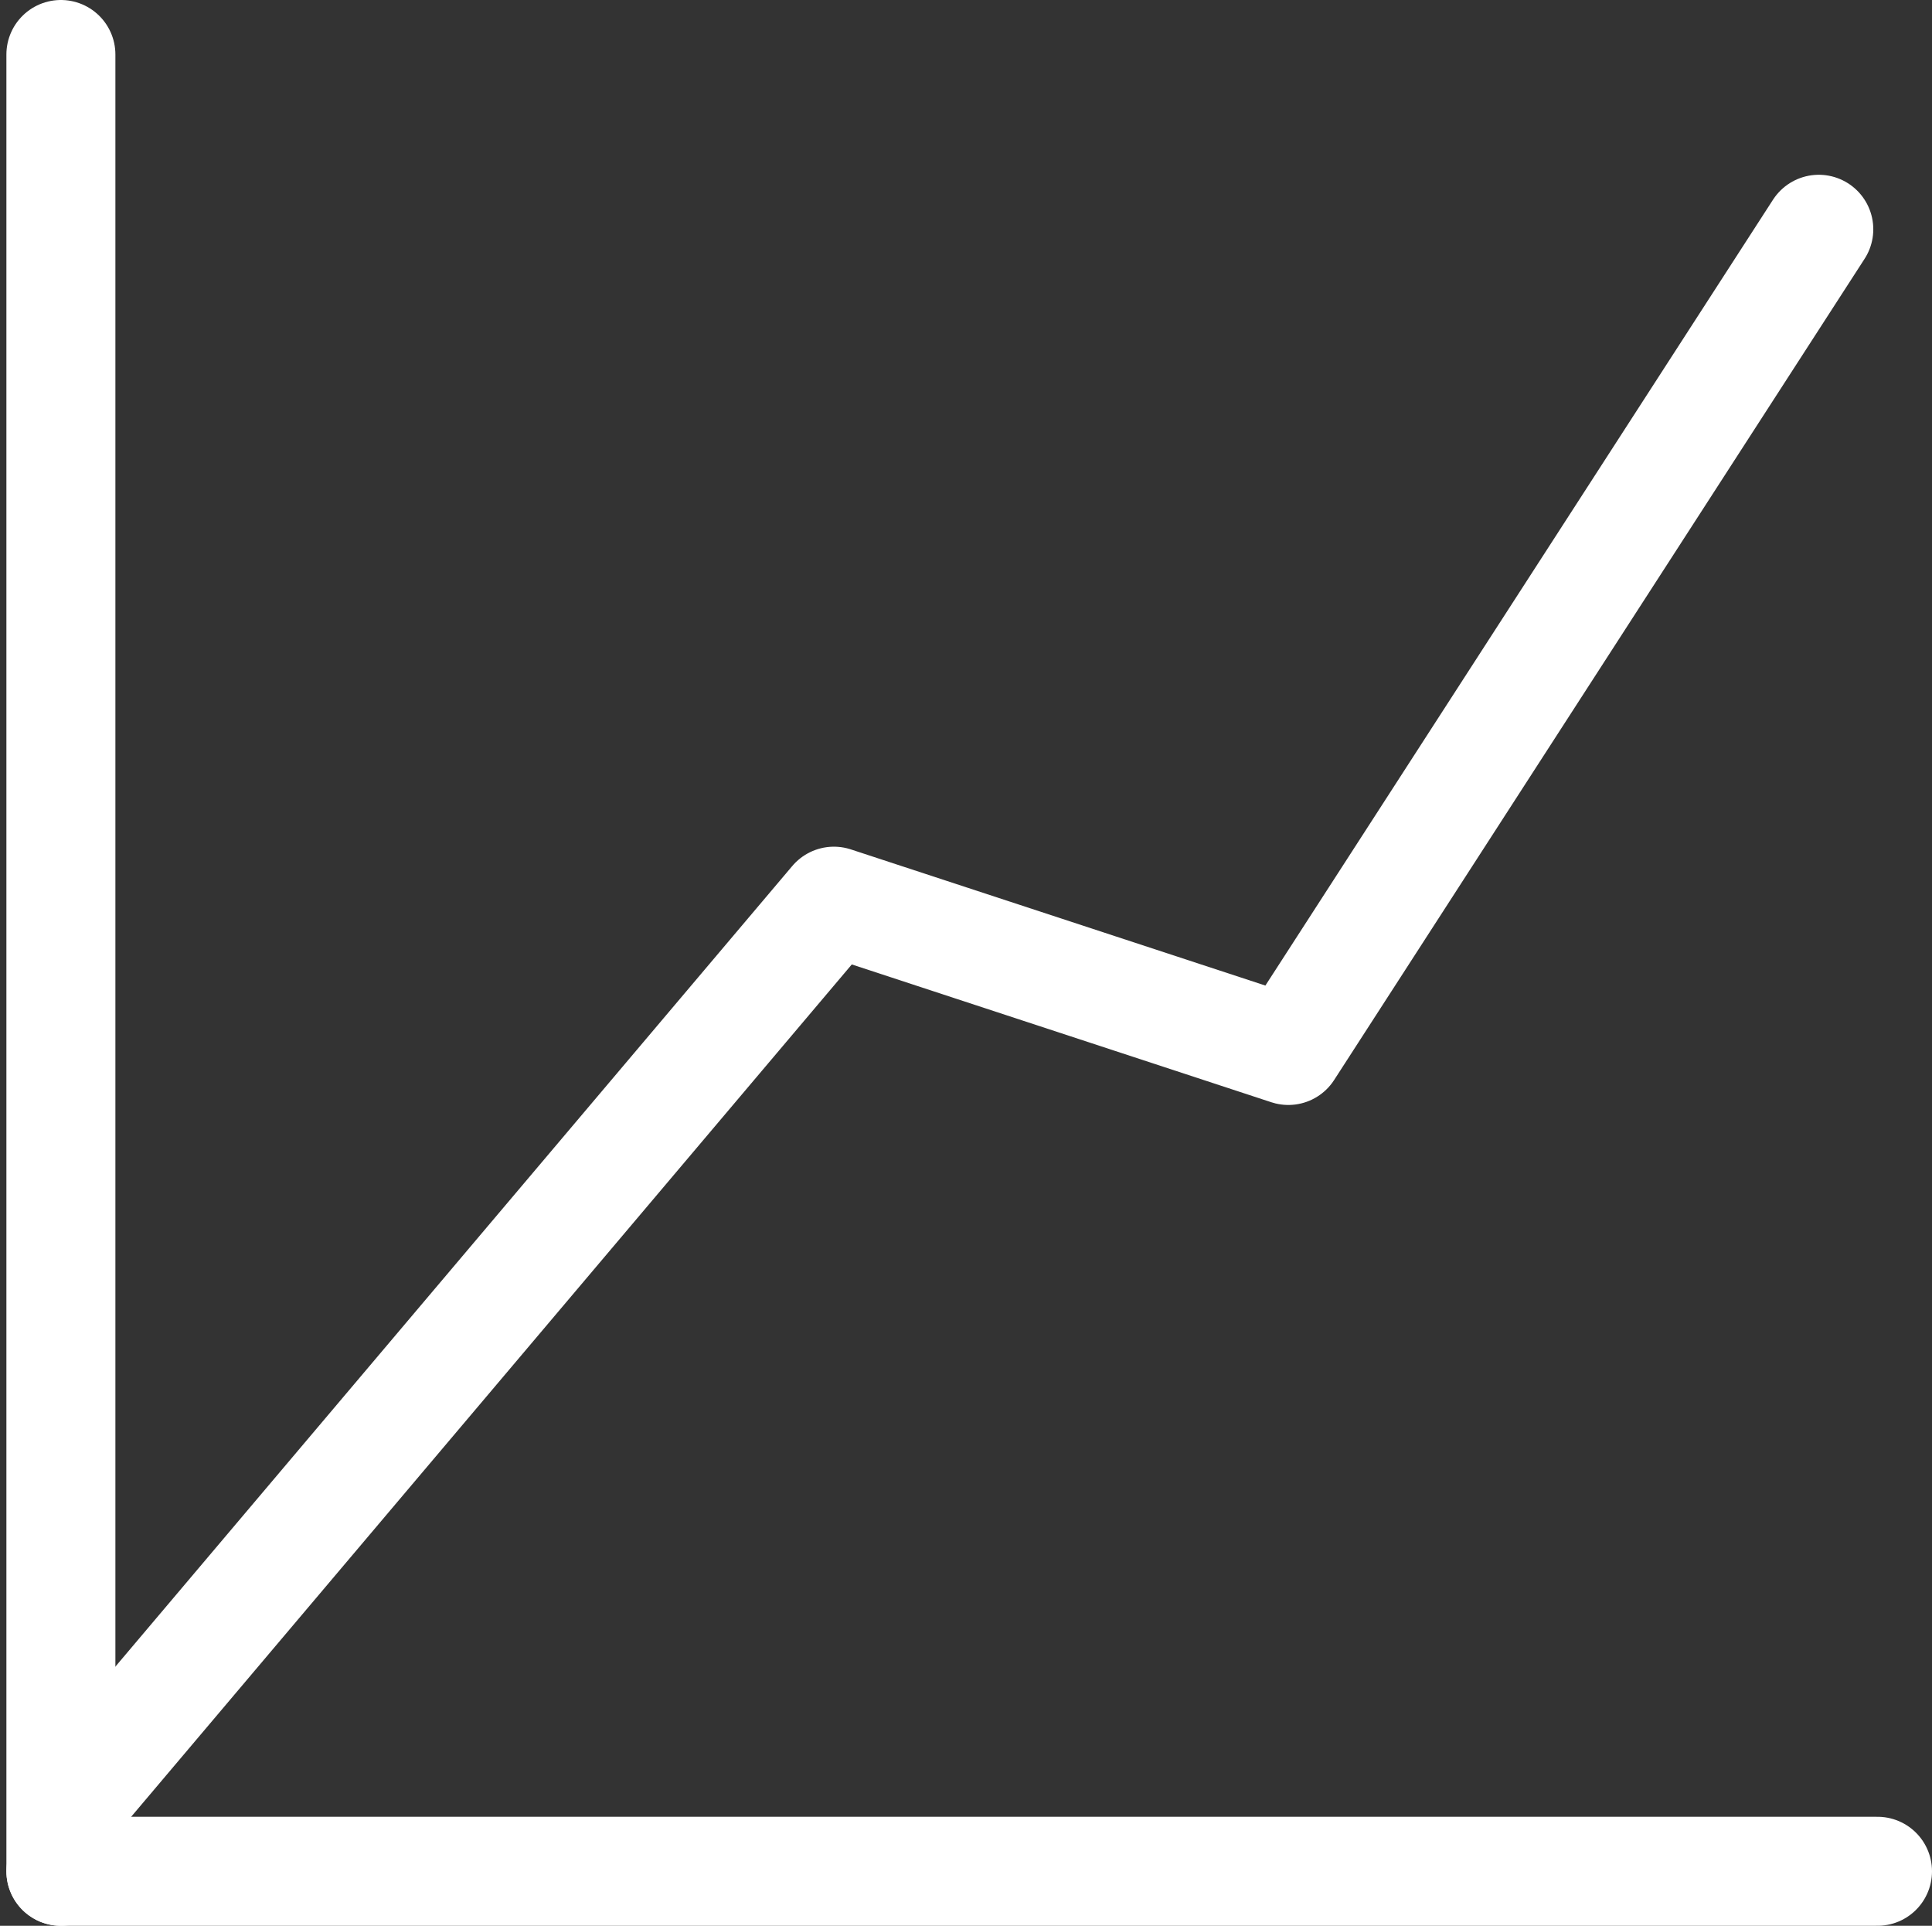
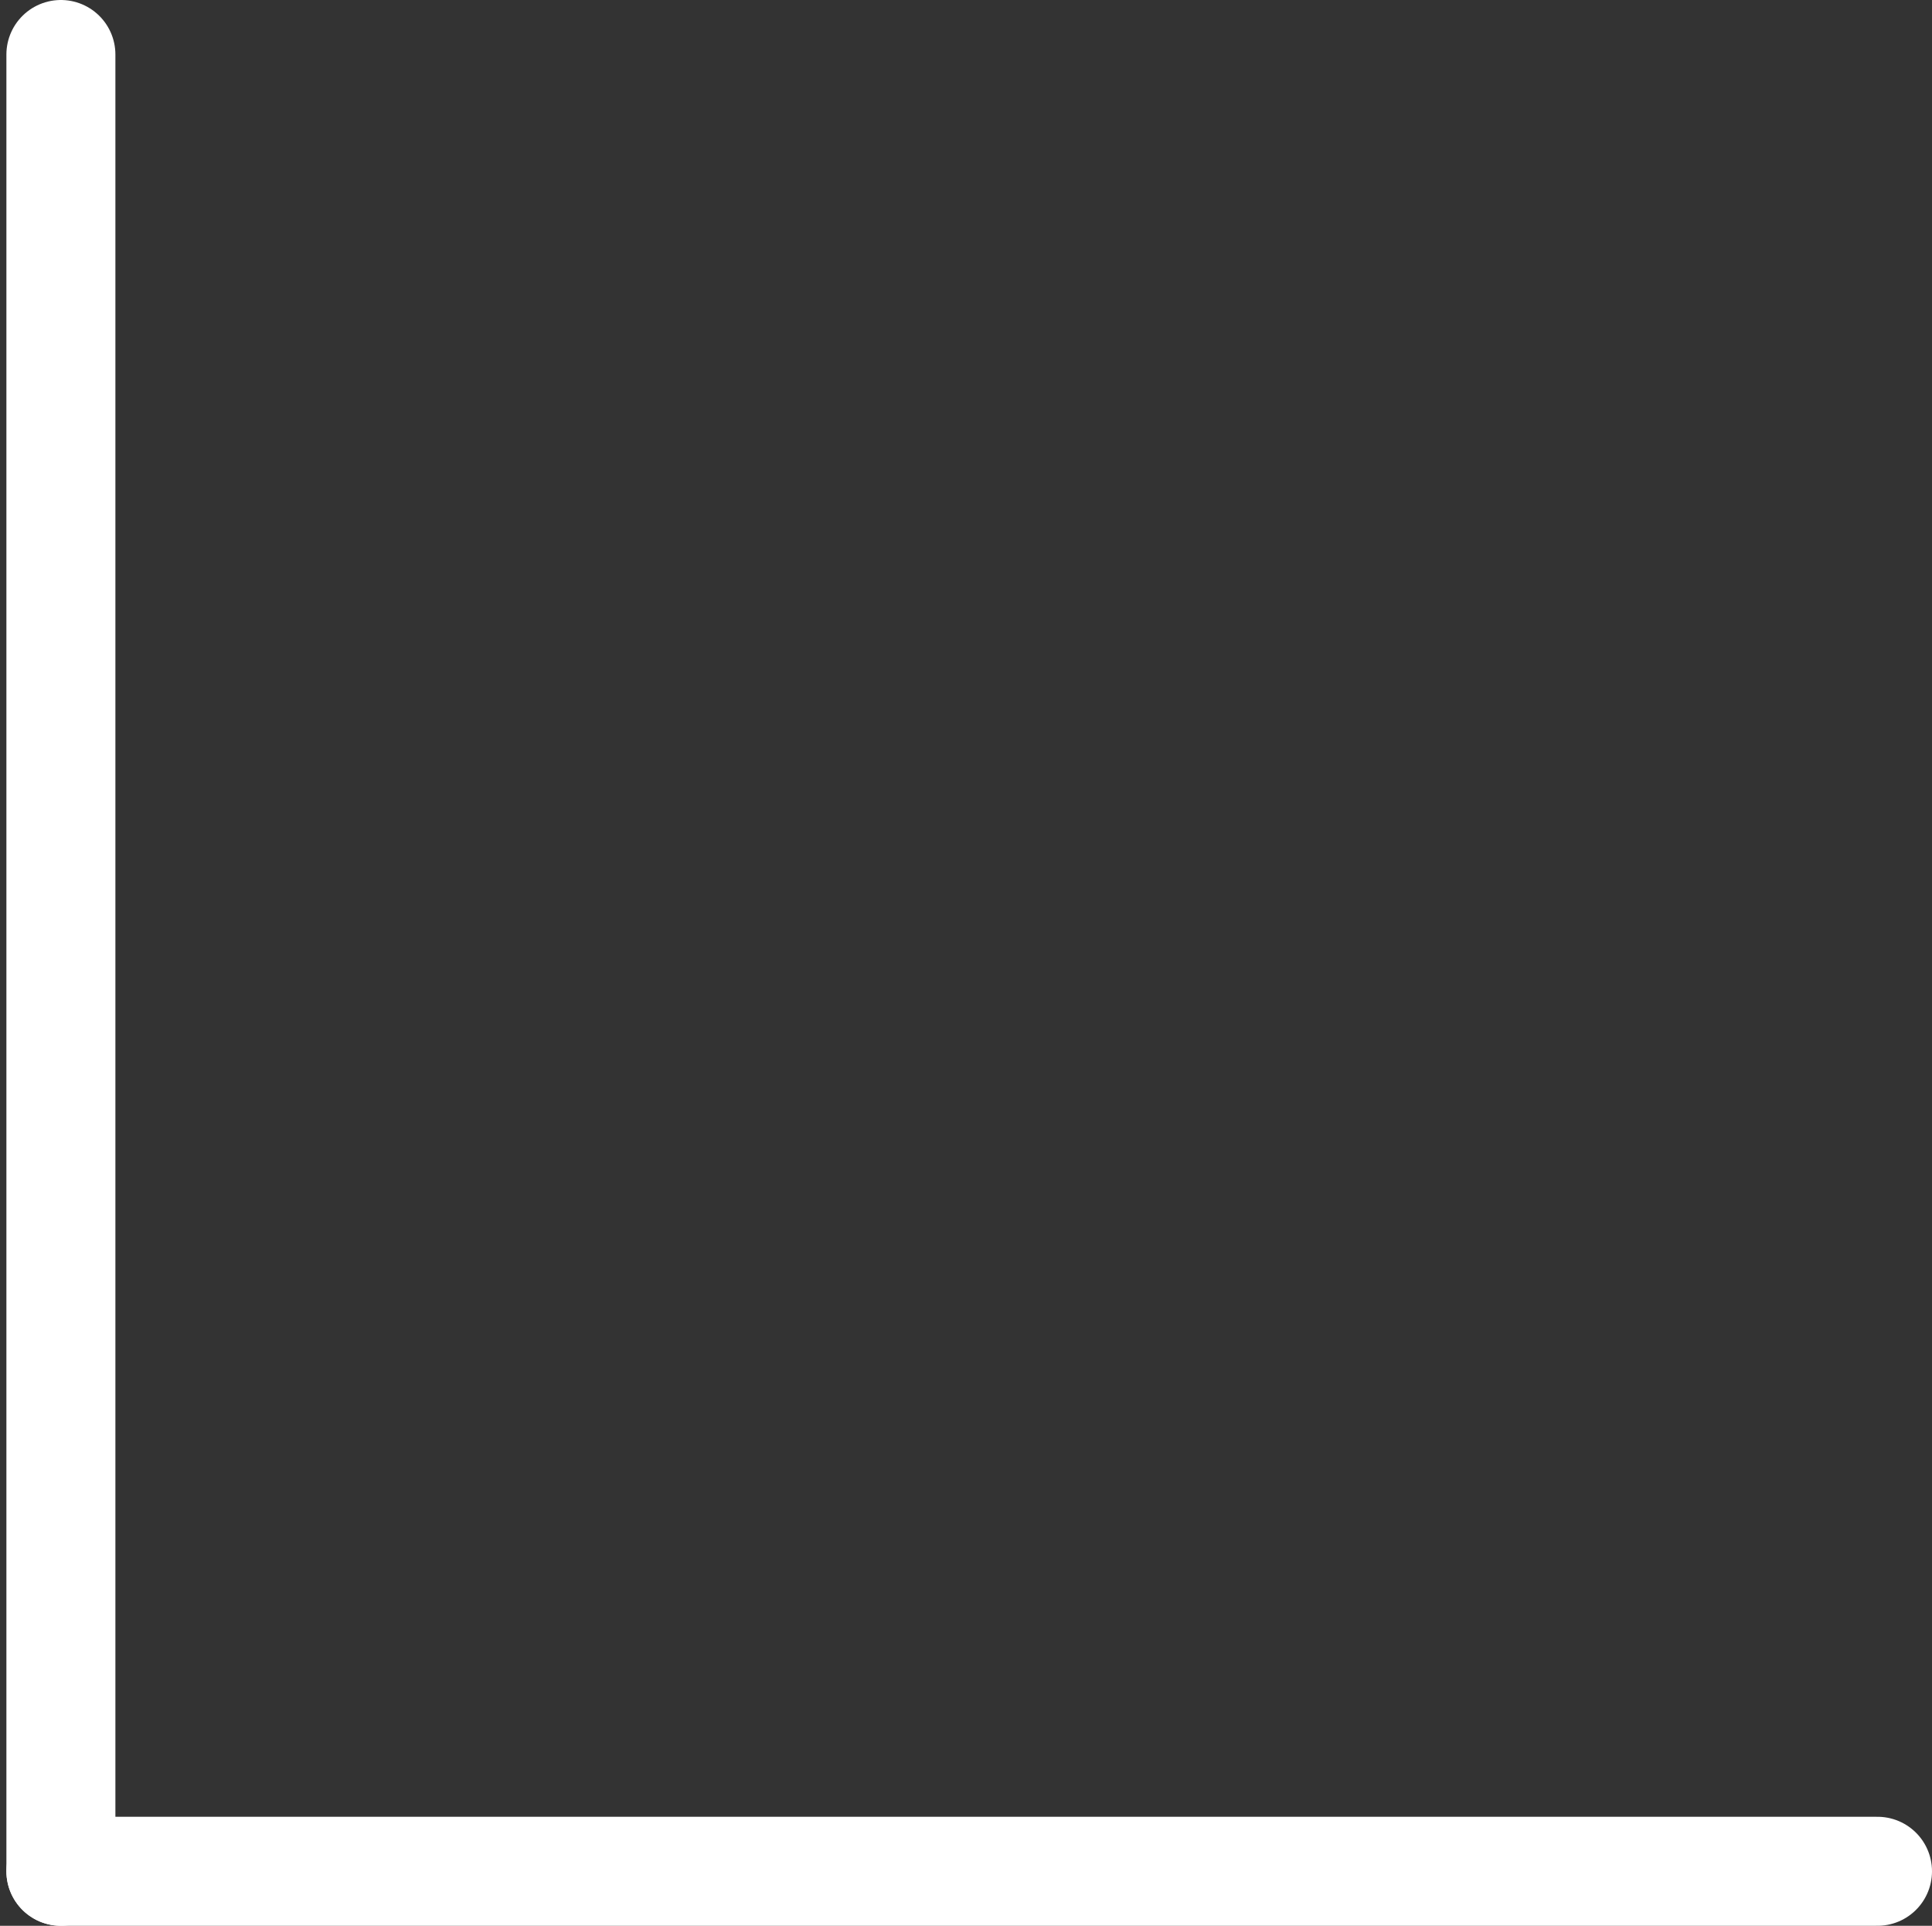
<svg xmlns="http://www.w3.org/2000/svg" width="26.588" height="26.5" viewBox="0 0 26.588 26.5">
  <rect x="0" y="0" width="26.588" height="26.5" fill="#333333" stroke="none" />
  <g transform="translate(-551.443 -287.75)">
-     <path d="M576.473,290.5l-7.3,11.3-6.254-2.054L552.5,312.068" transform="translate(0 0.405)" fill="none" stroke="#fff" stroke-linecap="round" stroke-linejoin="round" stroke-width="1.5" />
    <line y2="25" transform="translate(552.281 288.5)" stroke-width="1.5" stroke="#fff" stroke-linecap="round" stroke-linejoin="round" fill="none" />
    <line x1="25" transform="translate(552.281 313.5)" stroke-width="1.5" stroke="#fff" stroke-linecap="round" stroke-linejoin="round" fill="none" />
  </g>
</svg>